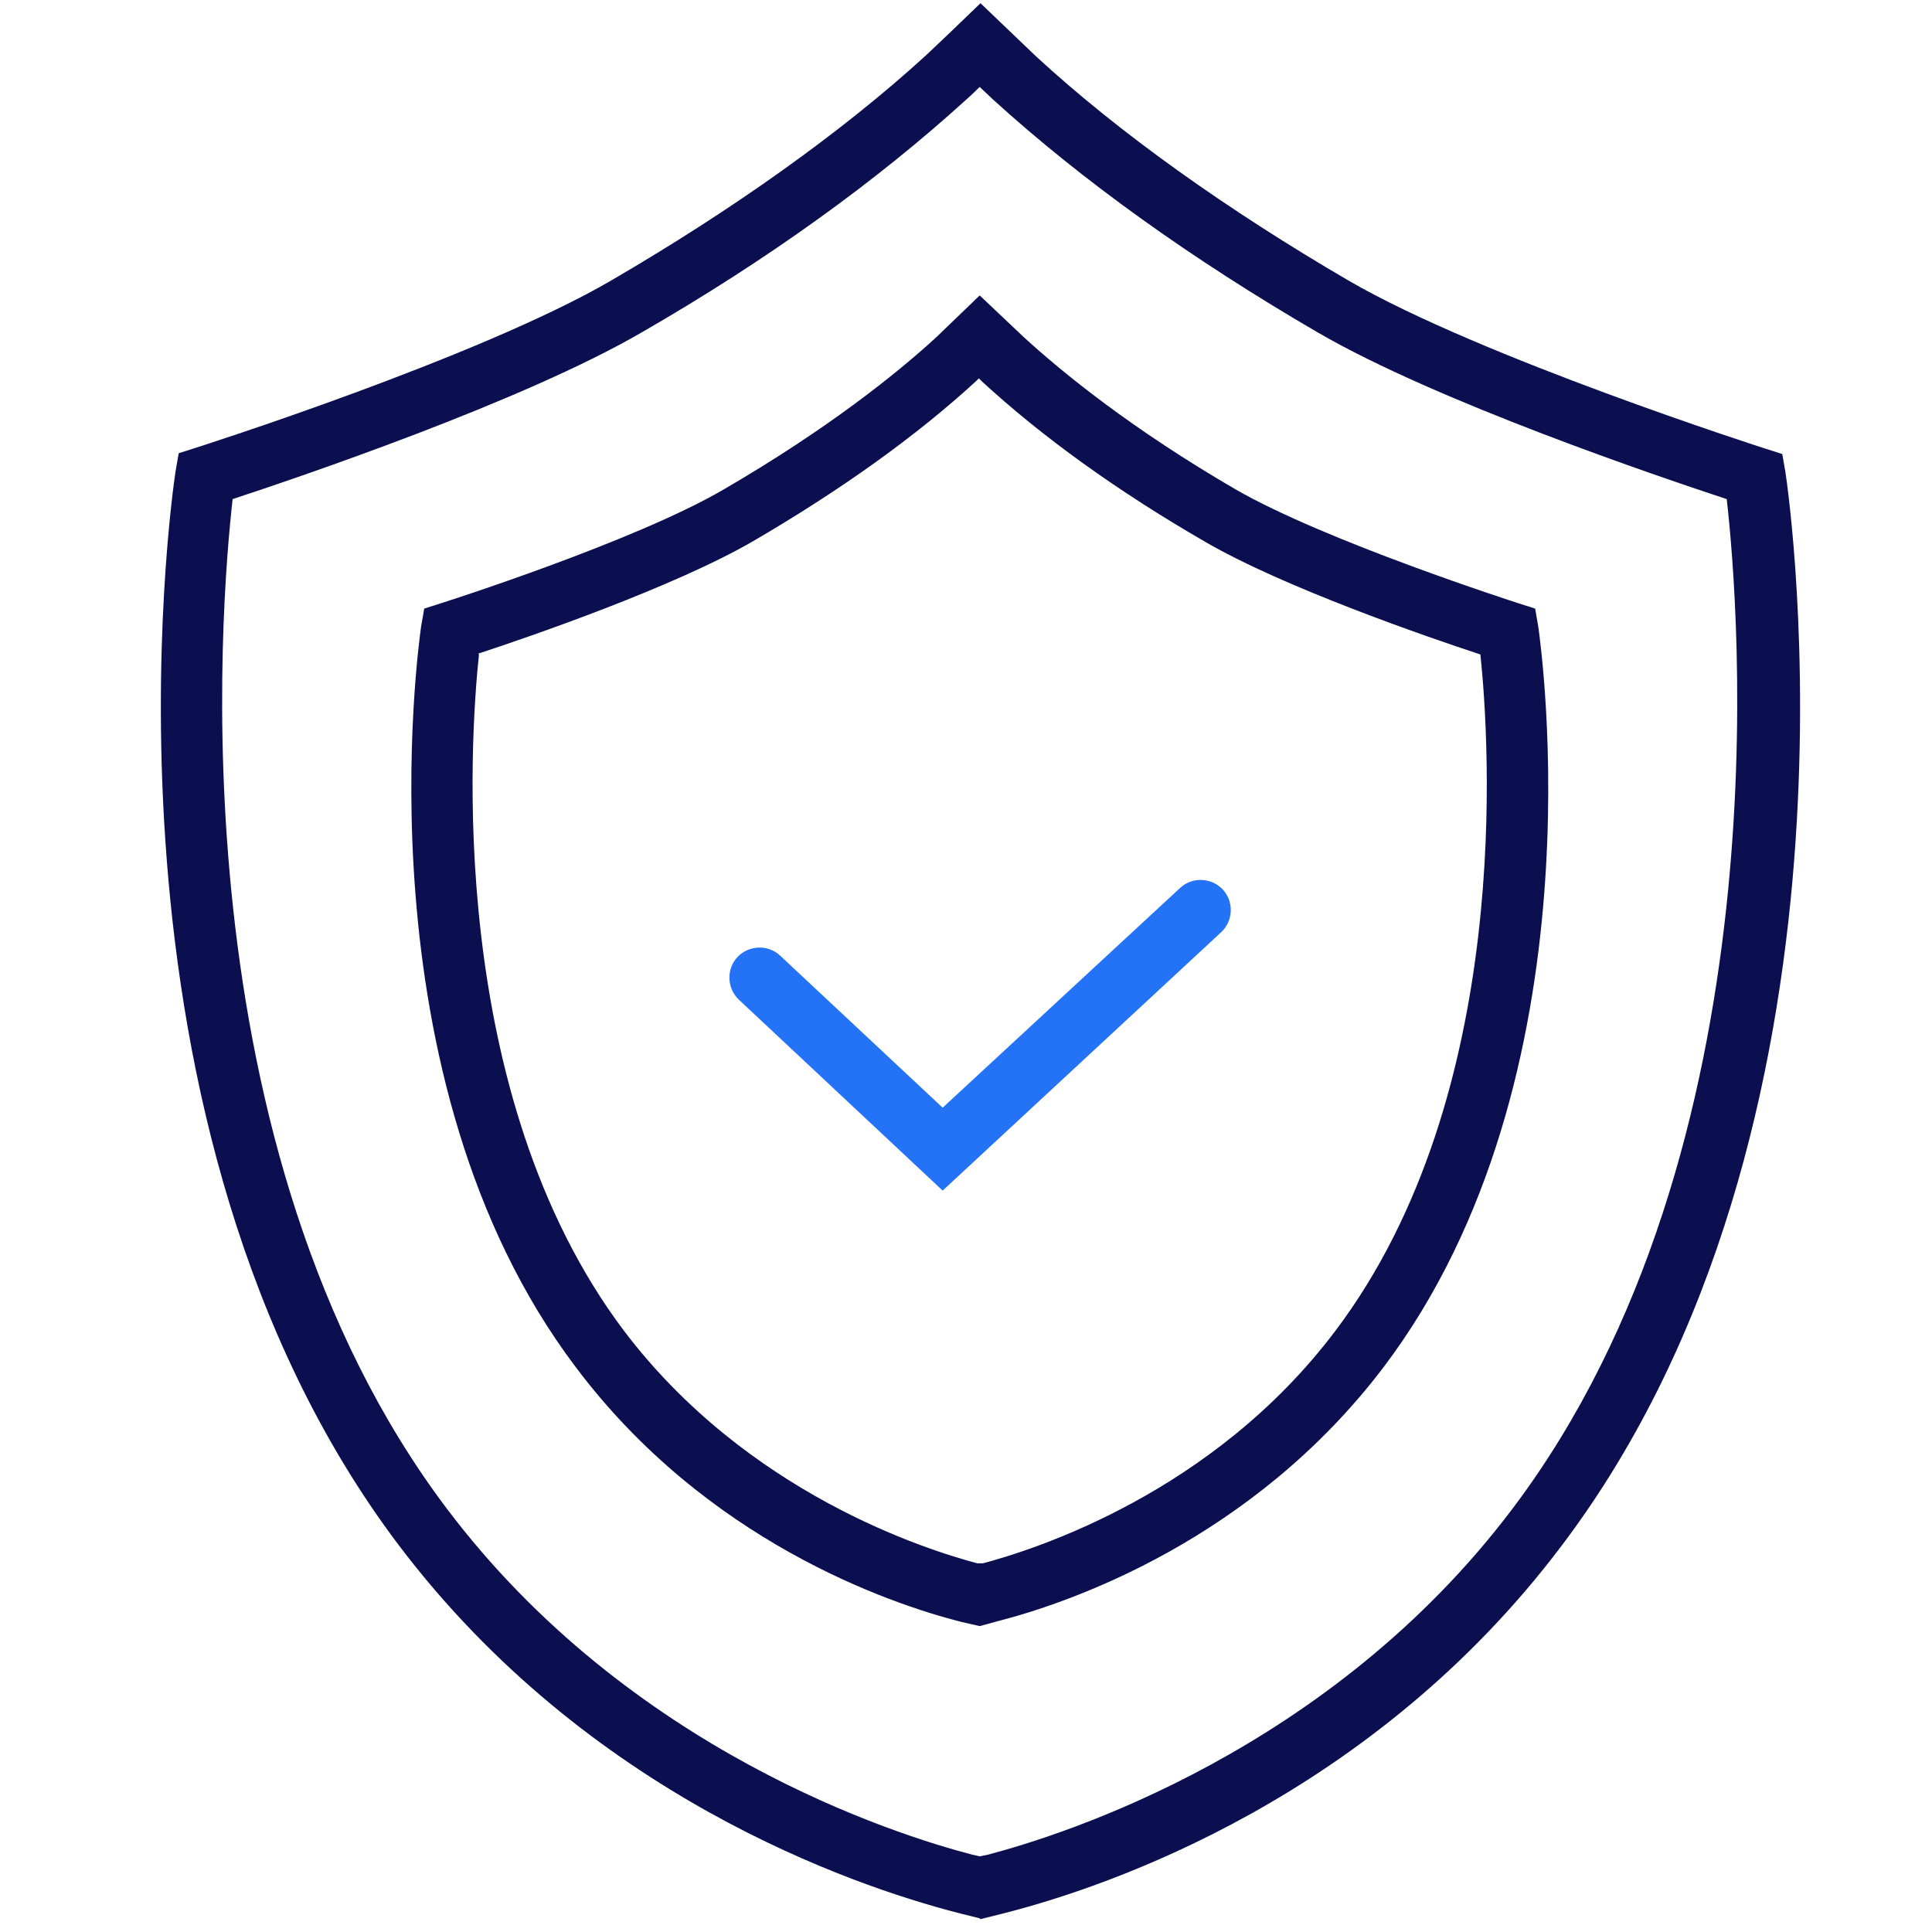
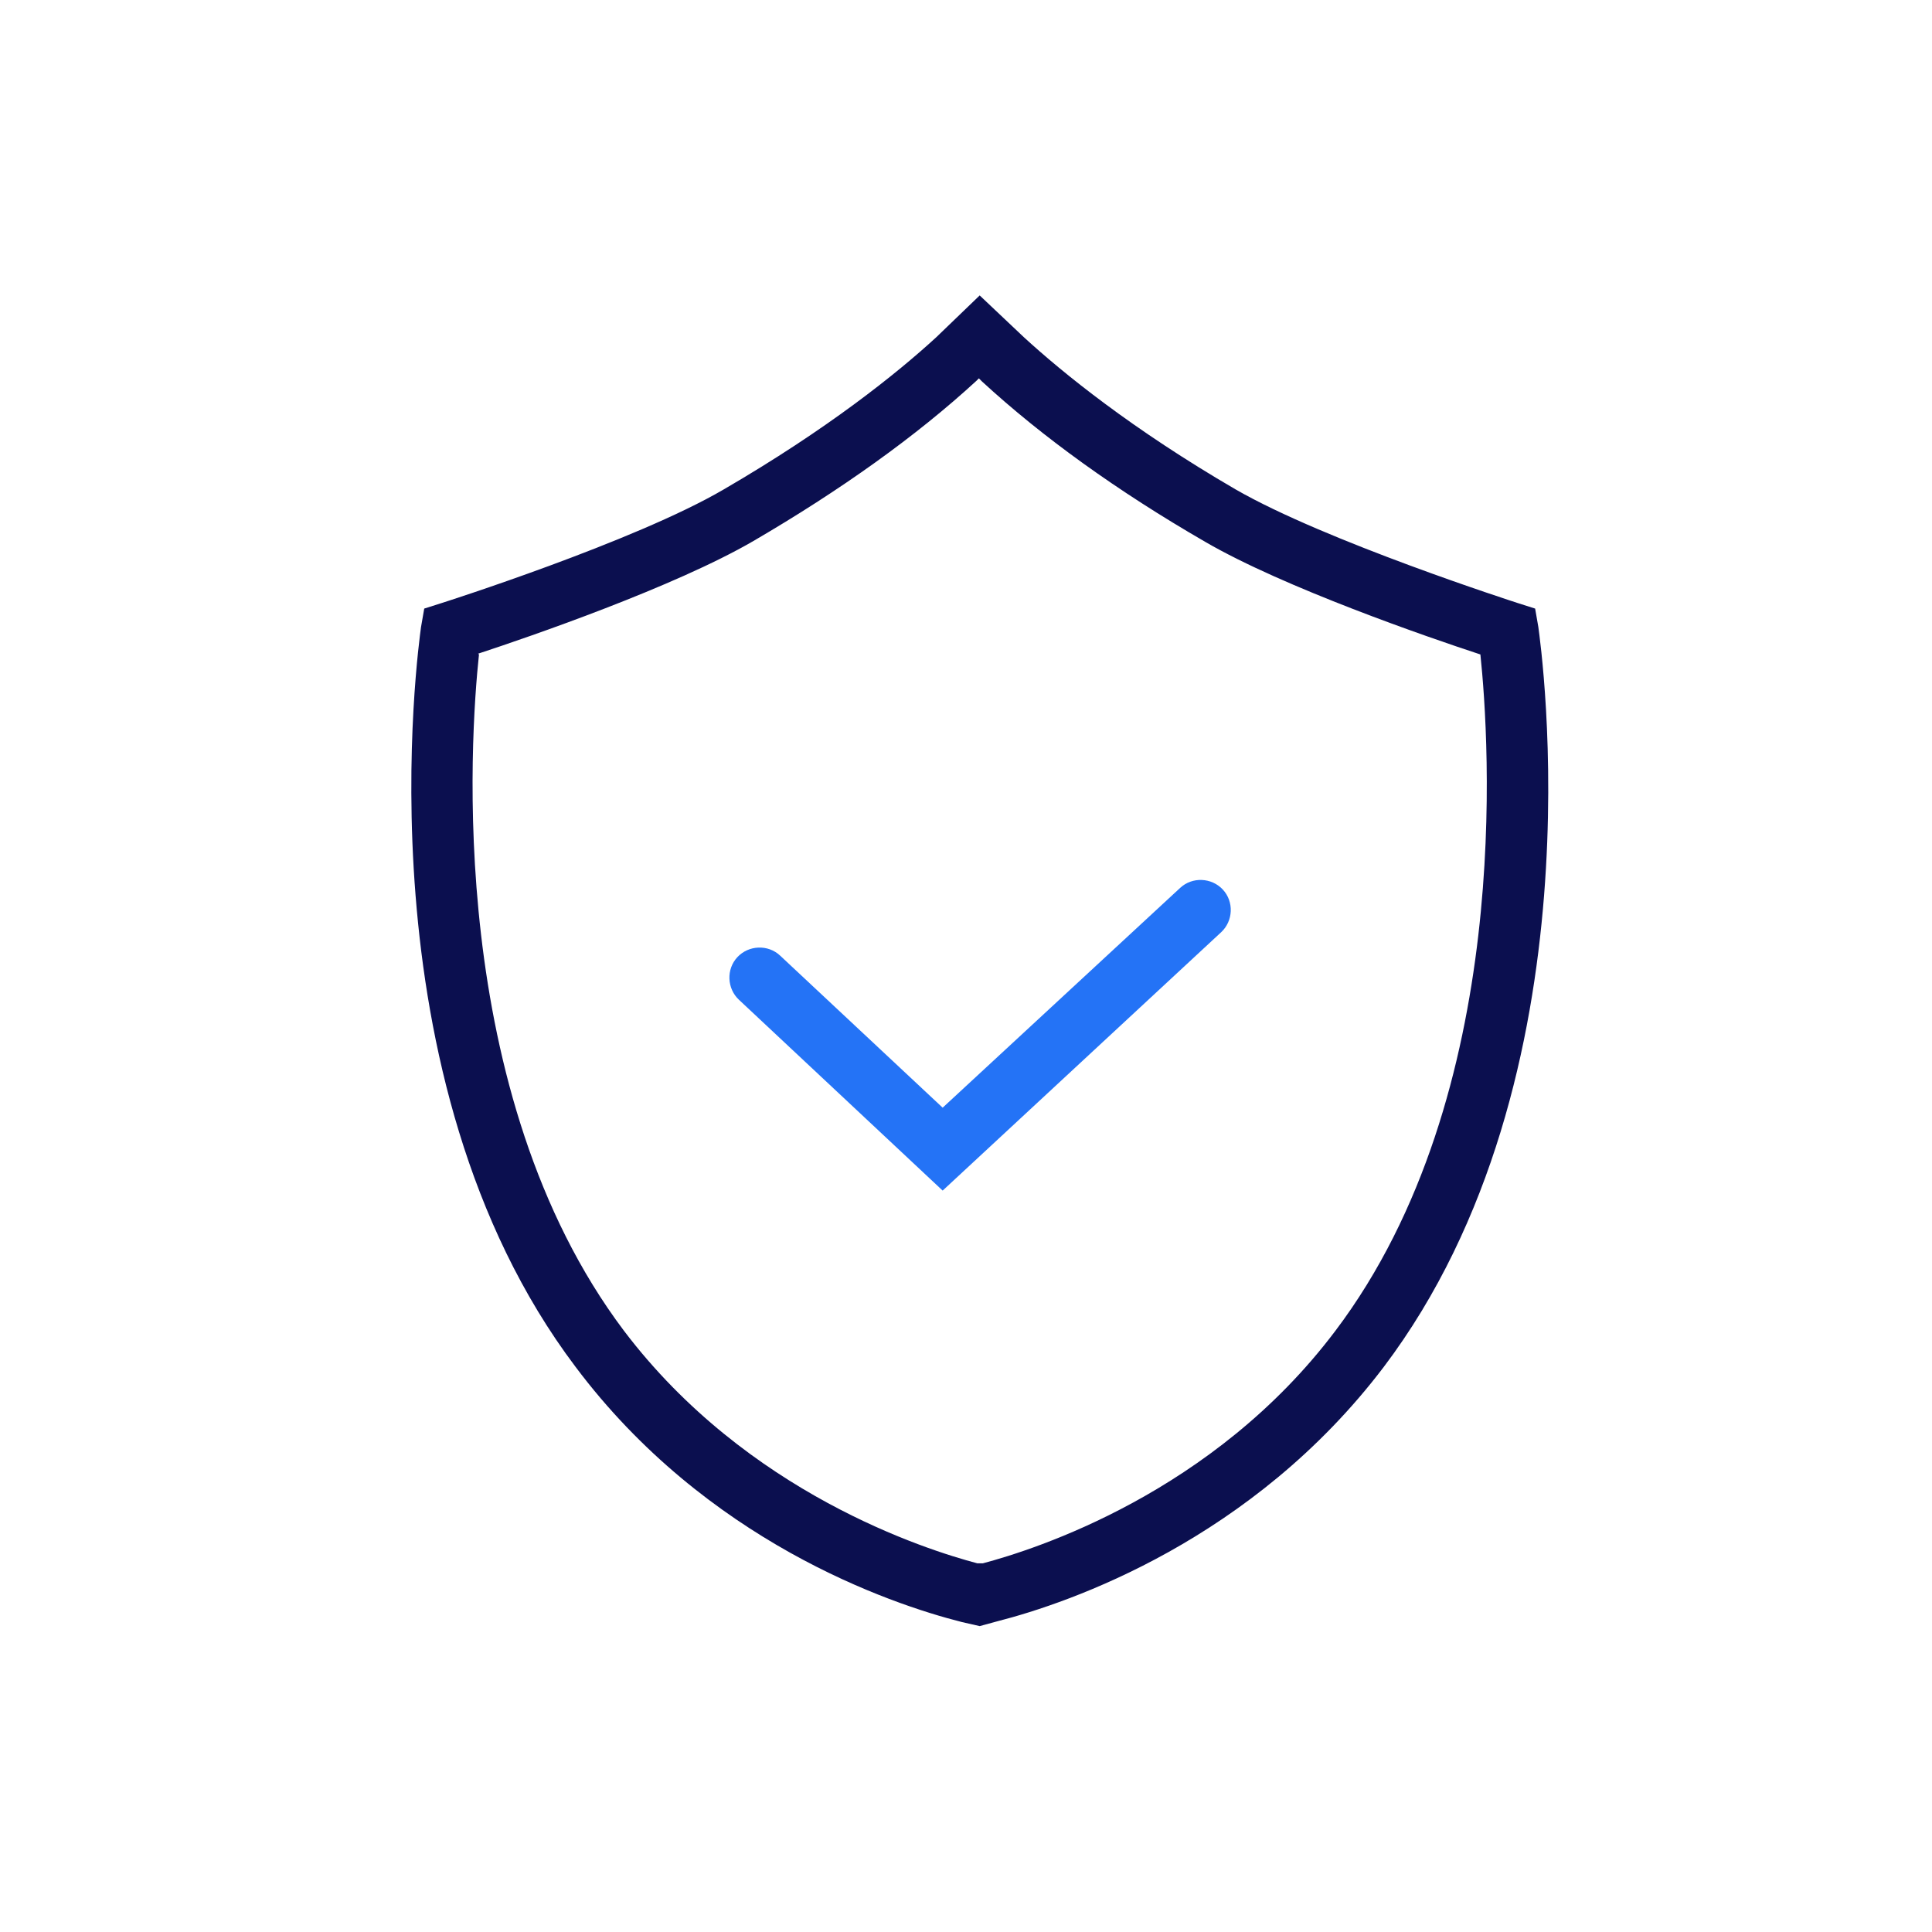
<svg xmlns="http://www.w3.org/2000/svg" id="Layer_1" viewBox="0 0 24 24">
  <defs>
    <style>.cls-1{fill:#2473f6;}.cls-2{fill:#0b0f4f;}</style>
  </defs>
  <path class="cls-1" d="M11.71,14.79l-2.53-2.37c-.15-.14-.16-.38-.02-.53,.14-.15,.38-.16,.53-.02l2.02,1.89,2.95-2.73c.15-.14,.39-.13,.53,.02,.14,.15,.13,.39-.02,.53l-3.46,3.21Z" />
-   <path class="cls-2" d="M12.17,23.83l-.28-.07c-1.31-.34-4.59-1.46-6.94-4.57C1.02,13.98,2.13,6.19,2.18,5.86l.04-.23,.22-.07s3.52-1.12,5.16-2.08c1.51-.88,2.86-1.84,3.9-2.79h0s.35-.33,.42-.4l.26-.25,.69,.66c1.03,.95,2.38,1.91,3.89,2.79,1.64,.95,5.13,2.07,5.16,2.08l.22,.07,.04,.23c.05,.33,1.16,8.12-2.78,13.33-2.35,3.12-5.63,4.24-6.94,4.57l-.28,.07ZM2.89,6.2c-.15,1.32-.72,8.06,2.66,12.54,2.27,3.01,5.57,4.05,6.53,4.3l.09,.02,.1-.02c.95-.25,4.25-1.29,6.52-4.3,3.38-4.48,2.81-11.22,2.66-12.54-.82-.27-3.6-1.21-5.08-2.07-1.58-.92-2.93-1.89-4.03-2.89l-.17-.16c-.09,.09-.17,.16-.17,.16-1.1,1-2.45,1.98-4.03,2.89-1.48,.86-4.26,1.8-5.08,2.07Z" />
  <path class="cls-2" d="M12.17,20.2l-.22-.05c-.91-.23-3.18-1.01-4.8-3.17-2.71-3.59-1.95-8.96-1.92-9.19l.04-.23,.22-.07s2.39-.76,3.5-1.41c1.29-.75,2.15-1.44,2.64-1.89l.54-.52,.55,.52c.48,.44,1.34,1.14,2.63,1.89,1.11,.64,3.47,1.4,3.5,1.41l.22,.07,.04,.23c.03,.23,.8,5.59-1.92,9.19-1.63,2.15-3.9,2.93-4.8,3.16l-.22,.06ZM5.95,8.13c-.11,1.04-.42,5.45,1.8,8.4,1.53,2.02,3.75,2.72,4.39,2.89h.07c.64-.17,2.86-.87,4.38-2.89,2.22-2.94,1.91-7.35,1.8-8.4-.64-.21-2.44-.83-3.42-1.4-1.09-.63-2.02-1.3-2.77-1.99l-.04-.04-.03,.03c-.75,.69-1.69,1.36-2.77,1.99-.98,.57-2.78,1.19-3.42,1.4Z" />
</svg>